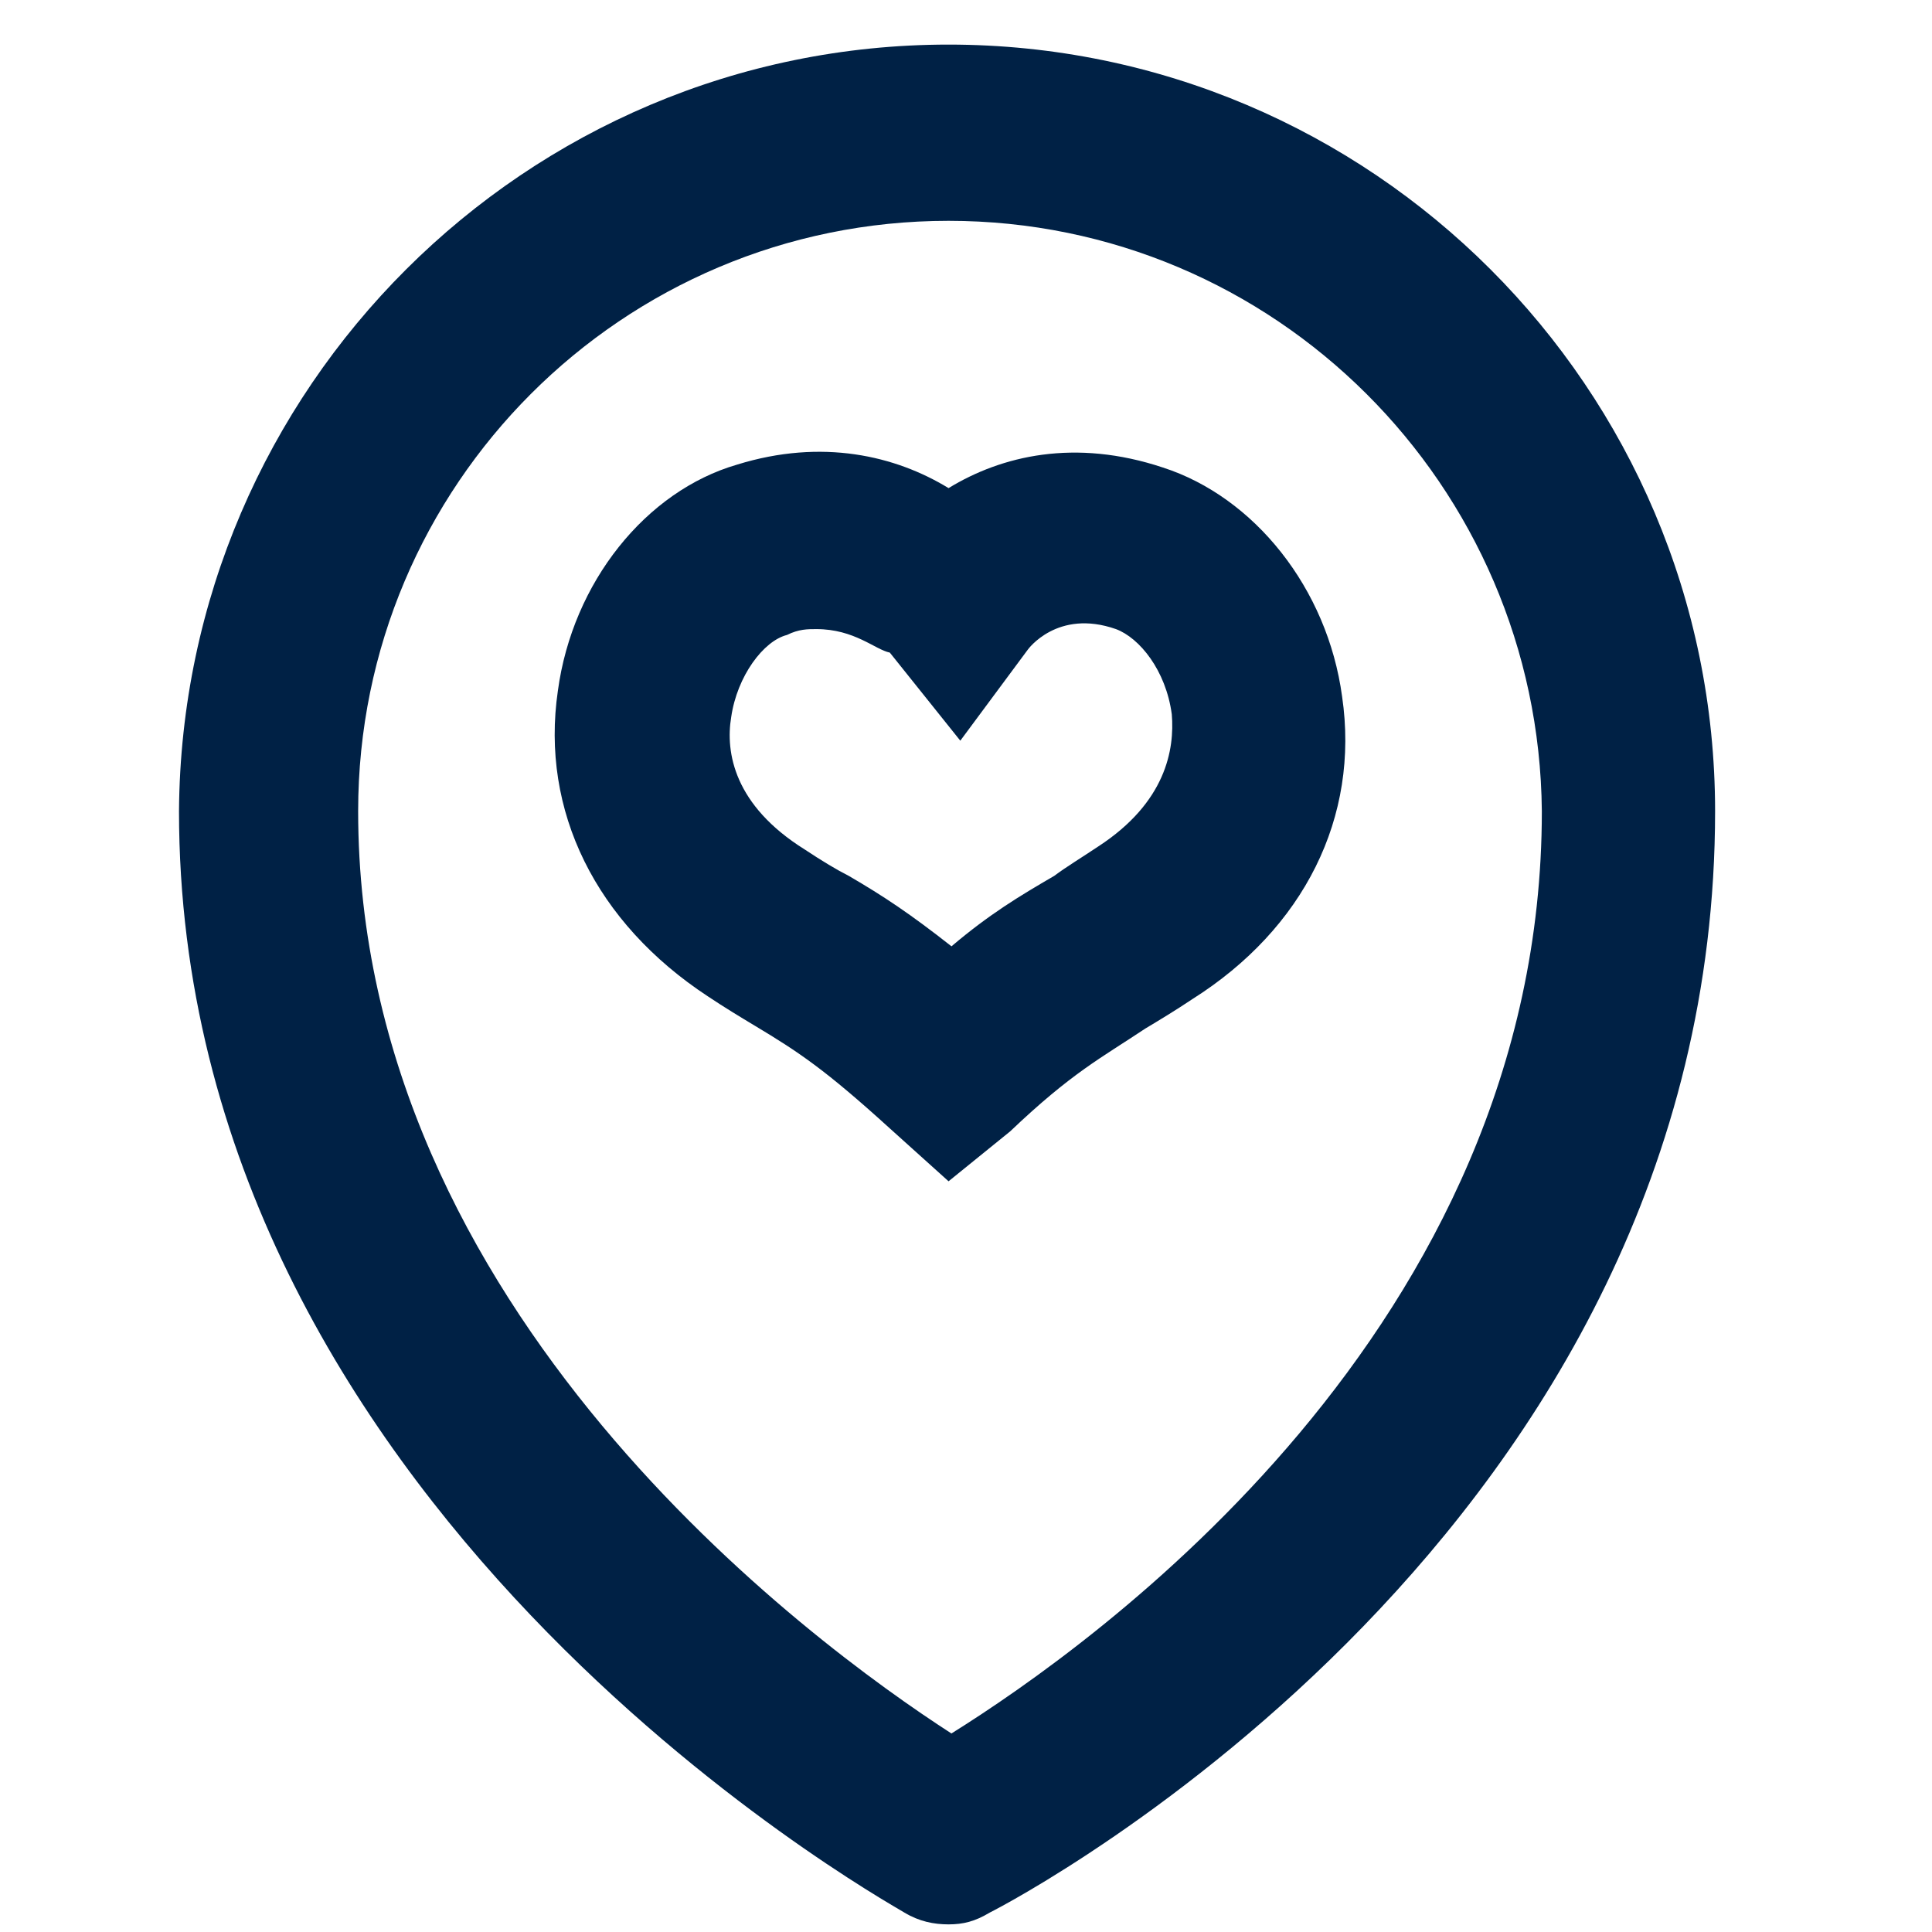
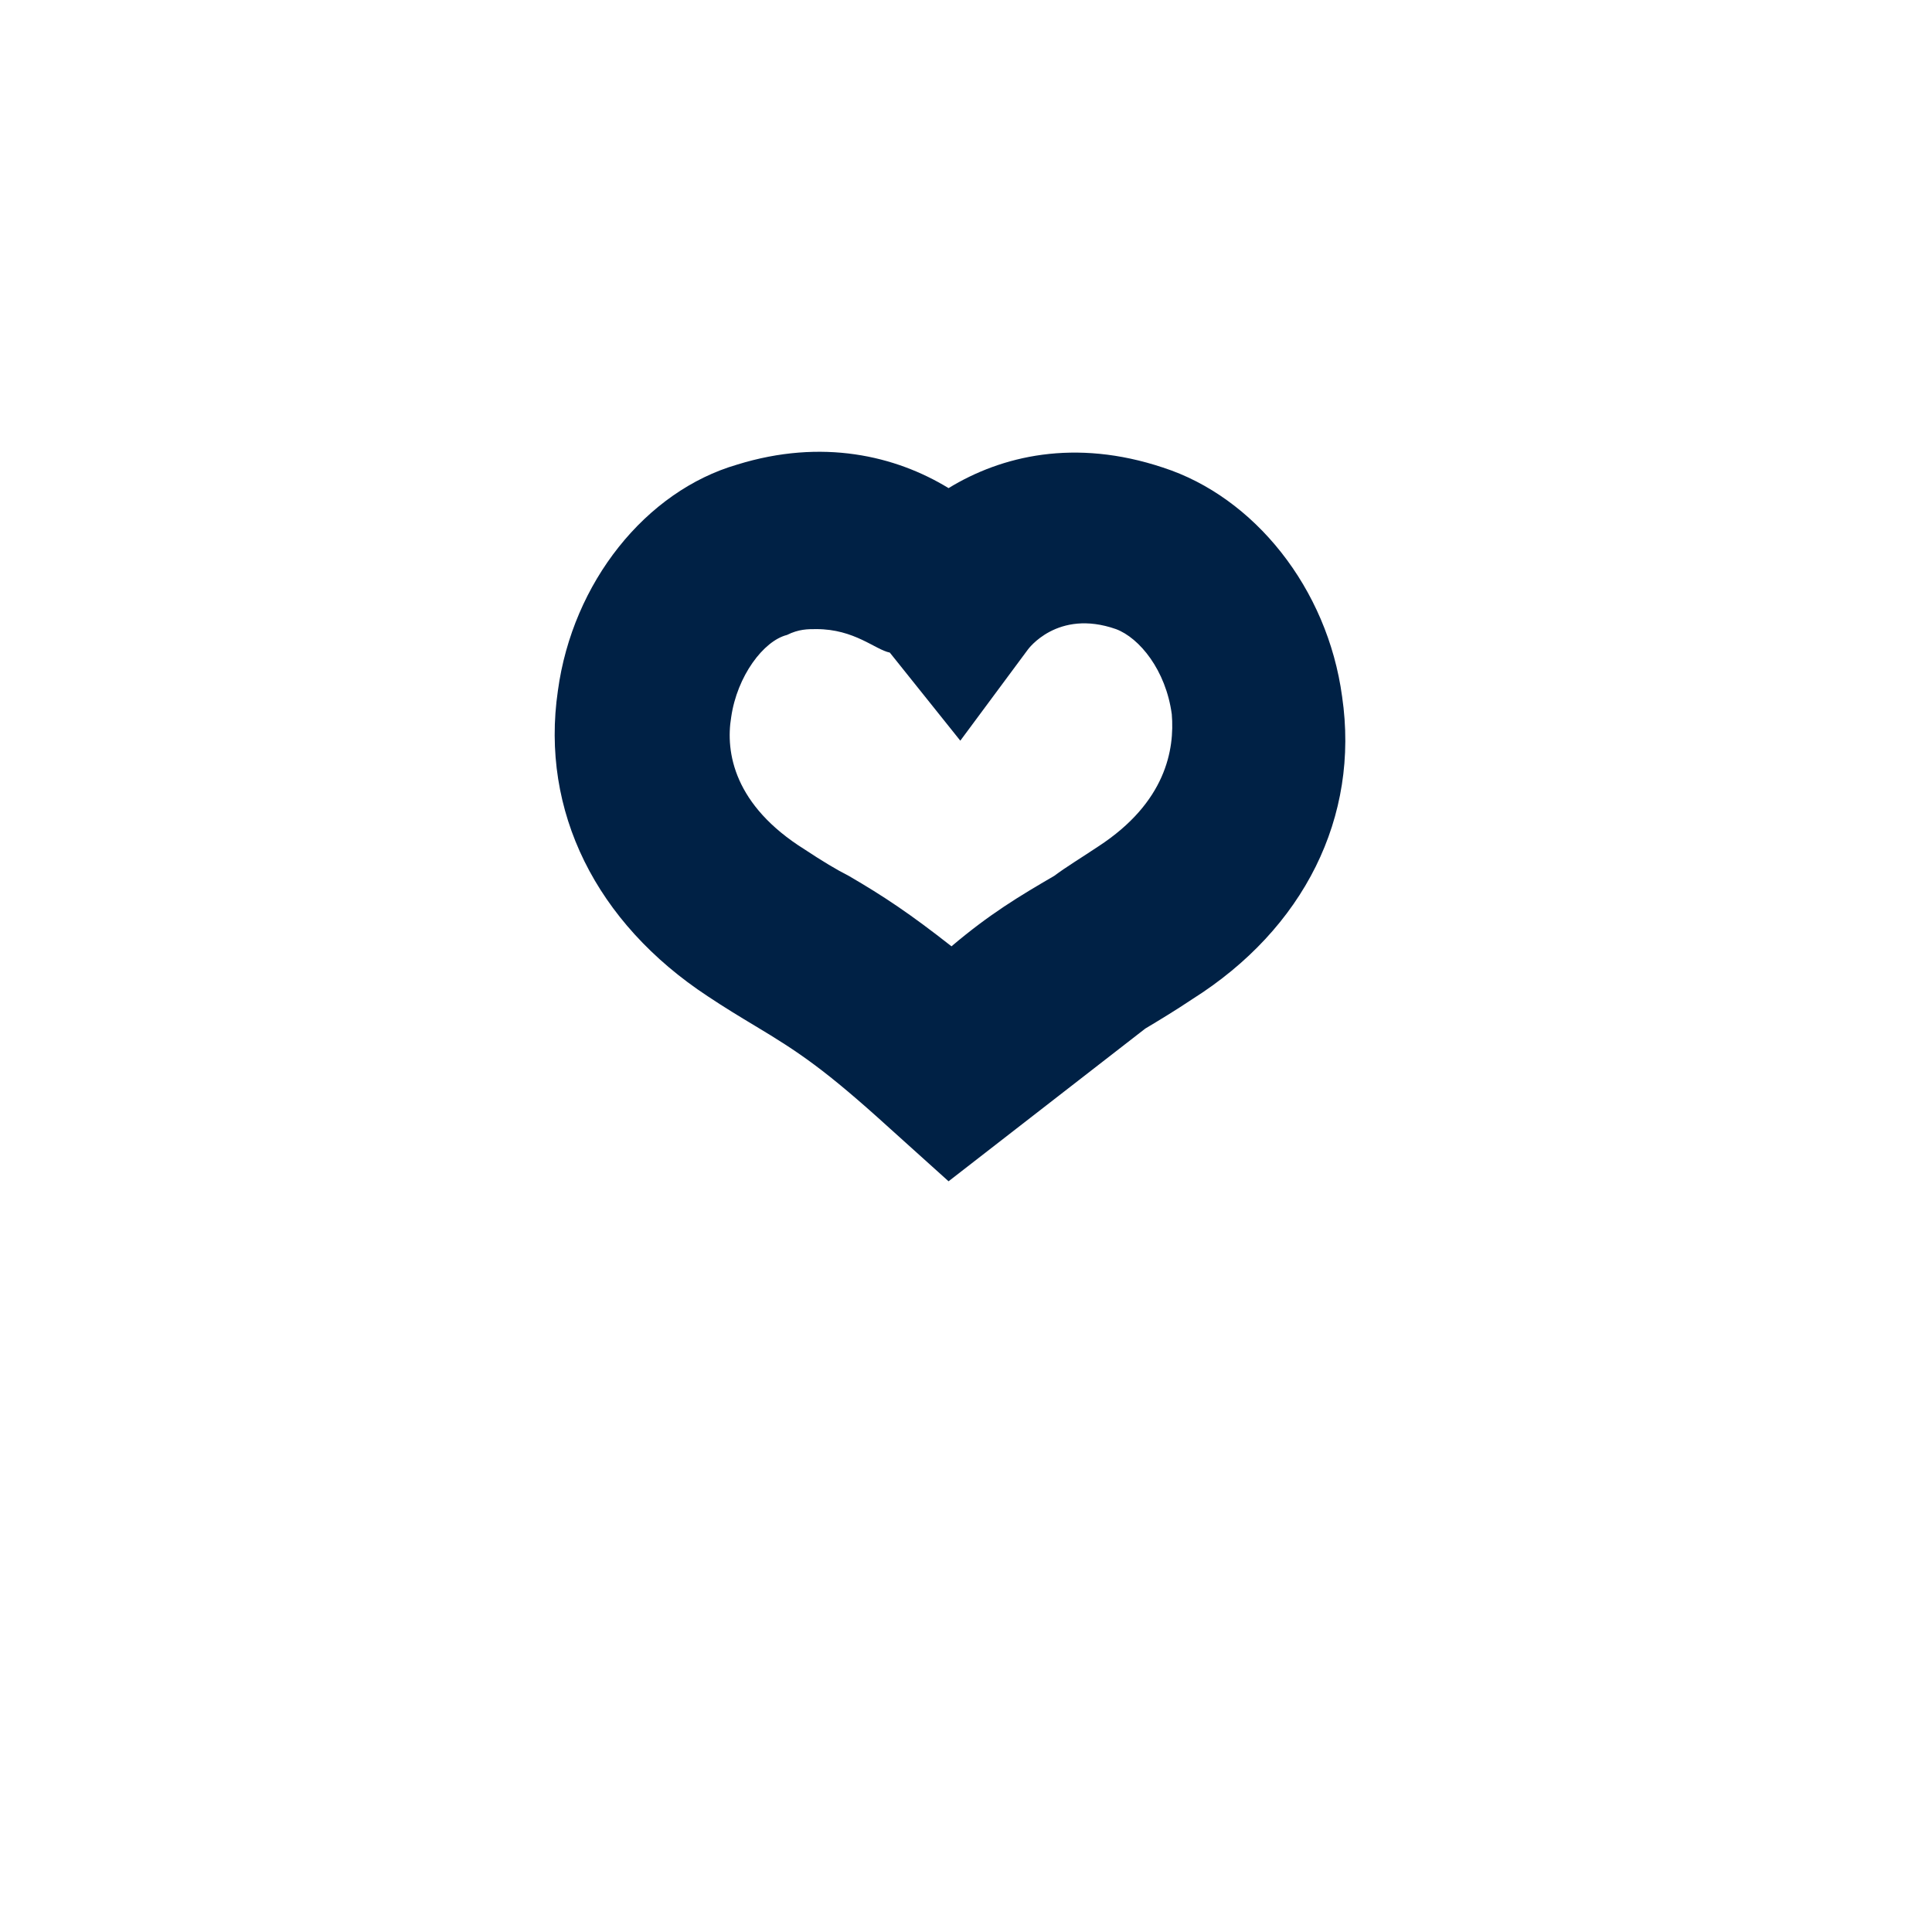
<svg xmlns="http://www.w3.org/2000/svg" width="37" height="37" viewBox="0 0 37 37" fill="none">
  <g clip-path="url(#clip0_1344_50763)">
-     <path d="M18.165 36.854C17.884 36.854 17.603 36.798 17.322 36.629C16.759 36.291 3.428 28.81 3.428 15.535C3.484 7.435 10.065 0.854 18.165 0.854C26.265 0.854 32.846 7.435 32.846 15.535C32.846 29.317 19.515 36.348 18.953 36.629C18.672 36.798 18.447 36.854 18.165 36.854ZM18.165 4.229C11.921 4.229 6.859 9.291 6.859 15.535C6.859 25.098 15.521 31.454 18.221 33.198C20.922 31.51 29.528 25.435 29.528 15.535C29.471 9.291 24.409 4.229 18.165 4.229Z" fill="#002145" />
-     <path d="M18.166 22.623L17.041 21.61C15.803 20.485 15.297 20.148 14.453 19.642C14.172 19.473 13.891 19.304 13.553 19.079C11.416 17.673 10.347 15.535 10.684 13.229C10.966 11.148 12.372 9.404 14.116 8.898C15.747 8.392 17.153 8.729 18.166 9.348C19.178 8.729 20.584 8.392 22.272 8.954C24.016 9.517 25.422 11.26 25.703 13.341C26.041 15.648 24.972 17.785 22.834 19.135C22.497 19.36 22.216 19.529 21.934 19.698C21.091 20.26 20.528 20.541 19.347 21.666L18.166 22.623ZM15.634 12.048C15.466 12.048 15.297 12.048 15.072 12.16C14.622 12.273 14.116 12.948 14.003 13.735C13.891 14.41 14.059 15.423 15.409 16.267C15.747 16.491 16.028 16.66 16.253 16.773C16.928 17.166 17.434 17.504 18.222 18.123C18.953 17.504 19.516 17.166 20.191 16.773C20.416 16.604 20.697 16.435 21.034 16.21C22.328 15.367 22.497 14.354 22.441 13.679C22.328 12.835 21.822 12.216 21.372 12.048C20.247 11.654 19.684 12.441 19.684 12.441L18.391 14.185L17.041 12.498C16.759 12.441 16.366 12.048 15.634 12.048Z" fill="#002145" />
+     <path d="M18.166 22.623L17.041 21.61C15.803 20.485 15.297 20.148 14.453 19.642C14.172 19.473 13.891 19.304 13.553 19.079C11.416 17.673 10.347 15.535 10.684 13.229C10.966 11.148 12.372 9.404 14.116 8.898C15.747 8.392 17.153 8.729 18.166 9.348C19.178 8.729 20.584 8.392 22.272 8.954C24.016 9.517 25.422 11.26 25.703 13.341C26.041 15.648 24.972 17.785 22.834 19.135C22.497 19.36 22.216 19.529 21.934 19.698L18.166 22.623ZM15.634 12.048C15.466 12.048 15.297 12.048 15.072 12.16C14.622 12.273 14.116 12.948 14.003 13.735C13.891 14.41 14.059 15.423 15.409 16.267C15.747 16.491 16.028 16.66 16.253 16.773C16.928 17.166 17.434 17.504 18.222 18.123C18.953 17.504 19.516 17.166 20.191 16.773C20.416 16.604 20.697 16.435 21.034 16.21C22.328 15.367 22.497 14.354 22.441 13.679C22.328 12.835 21.822 12.216 21.372 12.048C20.247 11.654 19.684 12.441 19.684 12.441L18.391 14.185L17.041 12.498C16.759 12.441 16.366 12.048 15.634 12.048Z" fill="#002145" />
  </g>
  <defs>
    <clipPath id="clip0_1344_50763">
      <rect width="36" height="36" fill="white" transform="translate(0.166 0.854)" />
    </clipPath>
  </defs>
</svg>